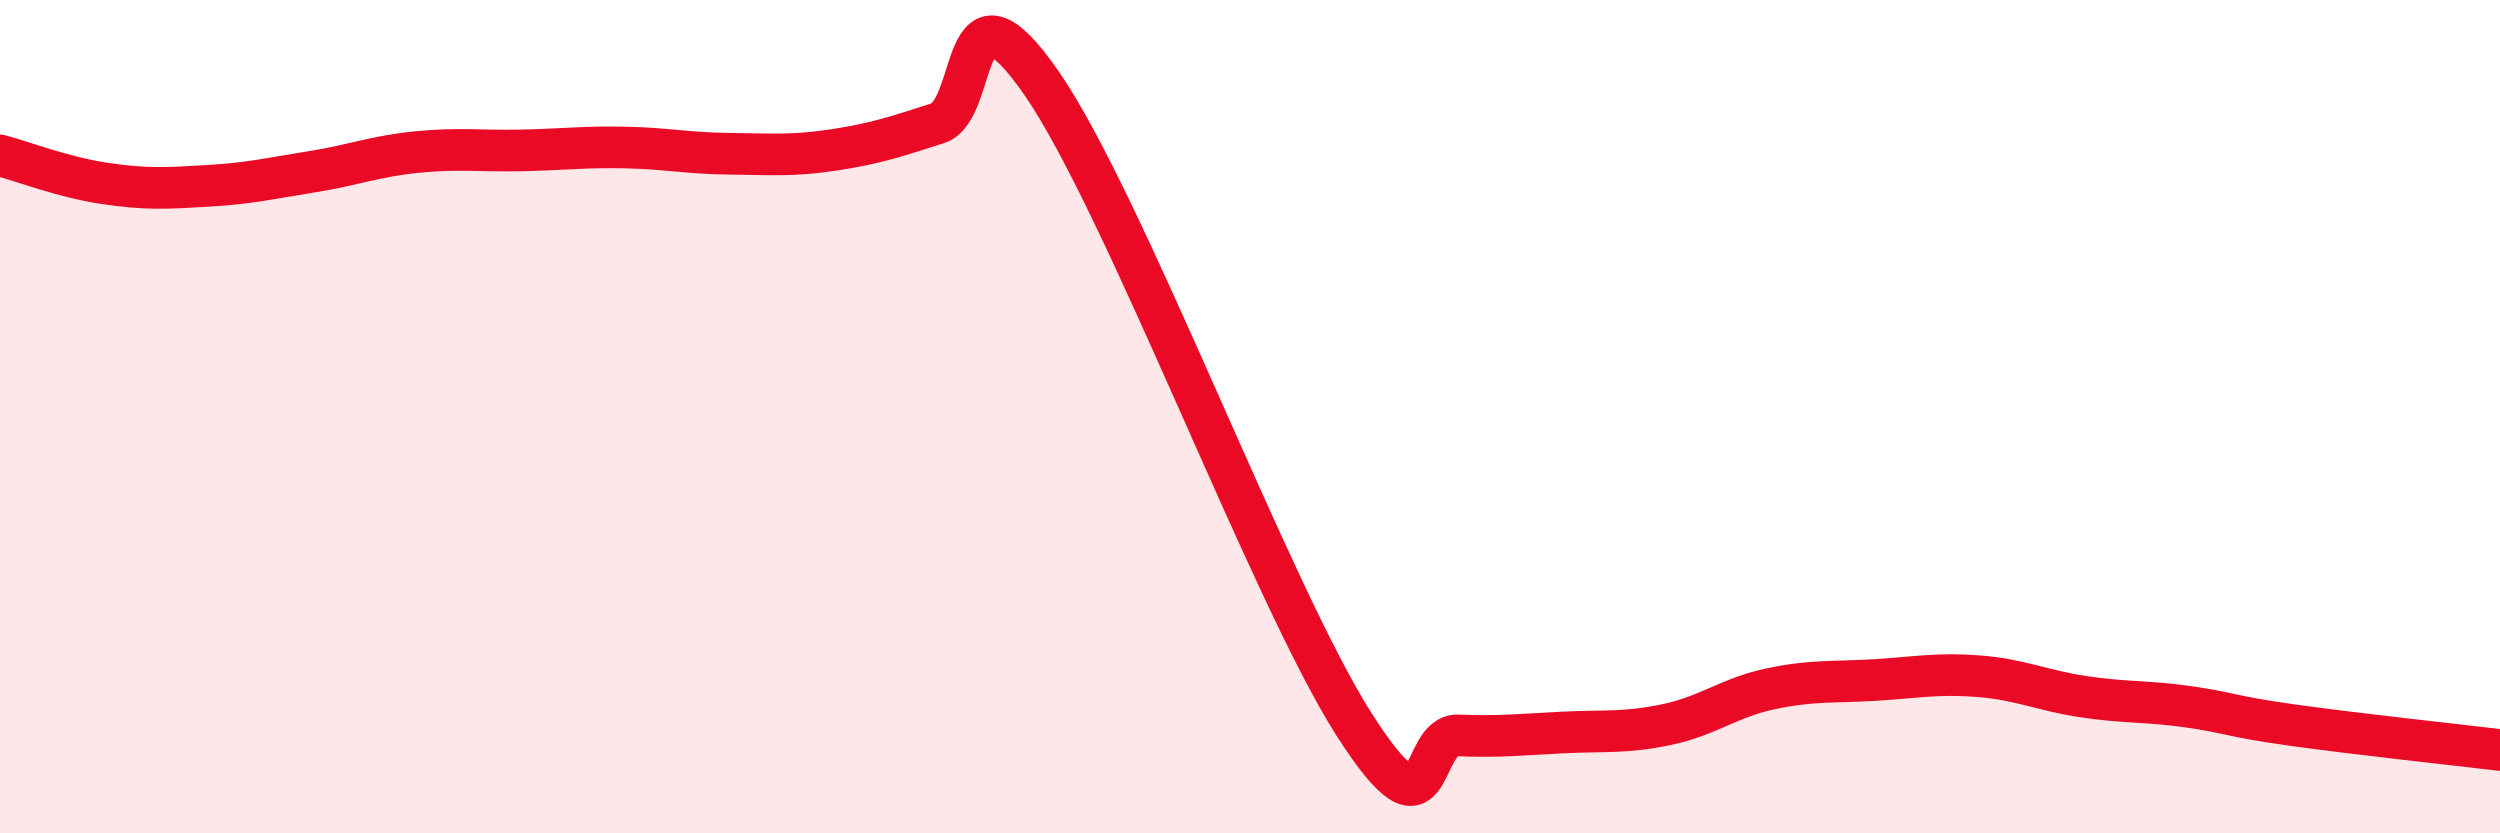
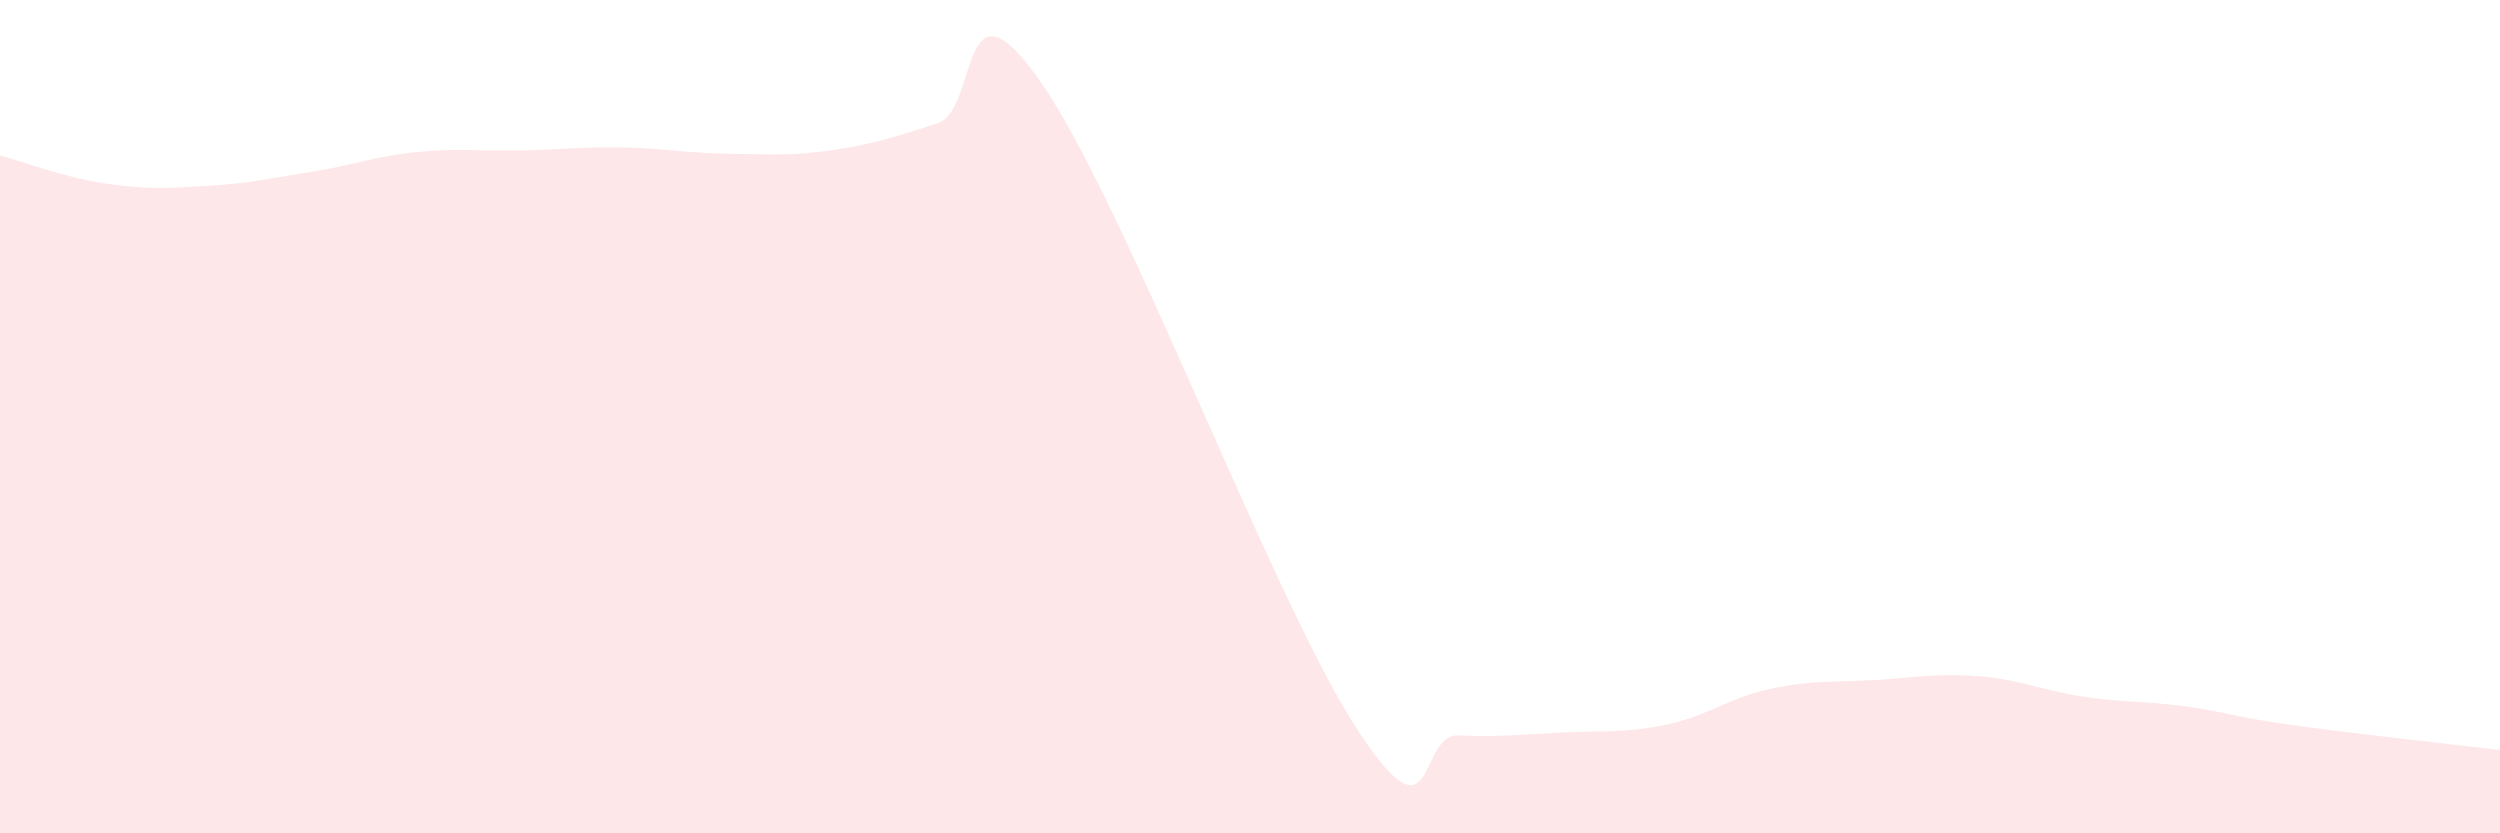
<svg xmlns="http://www.w3.org/2000/svg" width="60" height="20" viewBox="0 0 60 20">
  <path d="M 0,3.73 C 0.5,3.86 1.5,4.25 2.5,4.4 C 3.5,4.55 4,4.52 5,4.46 C 6,4.4 6.5,4.28 7.5,4.12 C 8.5,3.96 9,3.75 10,3.65 C 11,3.55 11.5,3.63 12.5,3.61 C 13.5,3.59 14,3.52 15,3.54 C 16,3.56 16.5,3.68 17.5,3.69 C 18.5,3.7 19,3.75 20,3.6 C 21,3.45 21.5,3.28 22.5,2.96 C 23.5,2.64 23,-0.89 25,2 C 27,4.89 30.5,14.26 32.5,17.39 C 34.5,20.52 34,17.61 35,17.65 C 36,17.69 36.5,17.63 37.5,17.58 C 38.5,17.53 39,17.6 40,17.39 C 41,17.18 41.5,16.74 42.5,16.53 C 43.5,16.32 44,16.38 45,16.32 C 46,16.26 46.5,16.15 47.5,16.23 C 48.5,16.31 49,16.57 50,16.72 C 51,16.87 51.5,16.82 52.5,16.96 C 53.5,17.1 53.5,17.19 55,17.4 C 56.5,17.61 59,17.88 60,18L60 20L0 20Z" fill="#EB0A25" opacity="0.1" stroke-linecap="round" stroke-linejoin="round" />
-   <path d="M 0,3.73 C 0.5,3.86 1.5,4.25 2.5,4.4 C 3.5,4.55 4,4.52 5,4.46 C 6,4.4 6.5,4.28 7.5,4.12 C 8.5,3.96 9,3.75 10,3.65 C 11,3.55 11.5,3.63 12.5,3.61 C 13.5,3.59 14,3.52 15,3.54 C 16,3.56 16.5,3.68 17.5,3.69 C 18.5,3.7 19,3.75 20,3.6 C 21,3.45 21.5,3.28 22.5,2.96 C 23.5,2.64 23,-0.89 25,2 C 27,4.89 30.5,14.26 32.5,17.39 C 34.5,20.52 34,17.61 35,17.65 C 36,17.69 36.5,17.63 37.5,17.58 C 38.5,17.53 39,17.6 40,17.39 C 41,17.18 41.5,16.74 42.5,16.53 C 43.5,16.32 44,16.38 45,16.32 C 46,16.26 46.5,16.15 47.5,16.23 C 48.5,16.31 49,16.57 50,16.72 C 51,16.87 51.5,16.82 52.5,16.96 C 53.5,17.1 53.5,17.19 55,17.4 C 56.5,17.61 59,17.88 60,18" stroke="#EB0A25" stroke-width="1" fill="none" stroke-linecap="round" stroke-linejoin="round" />
</svg>